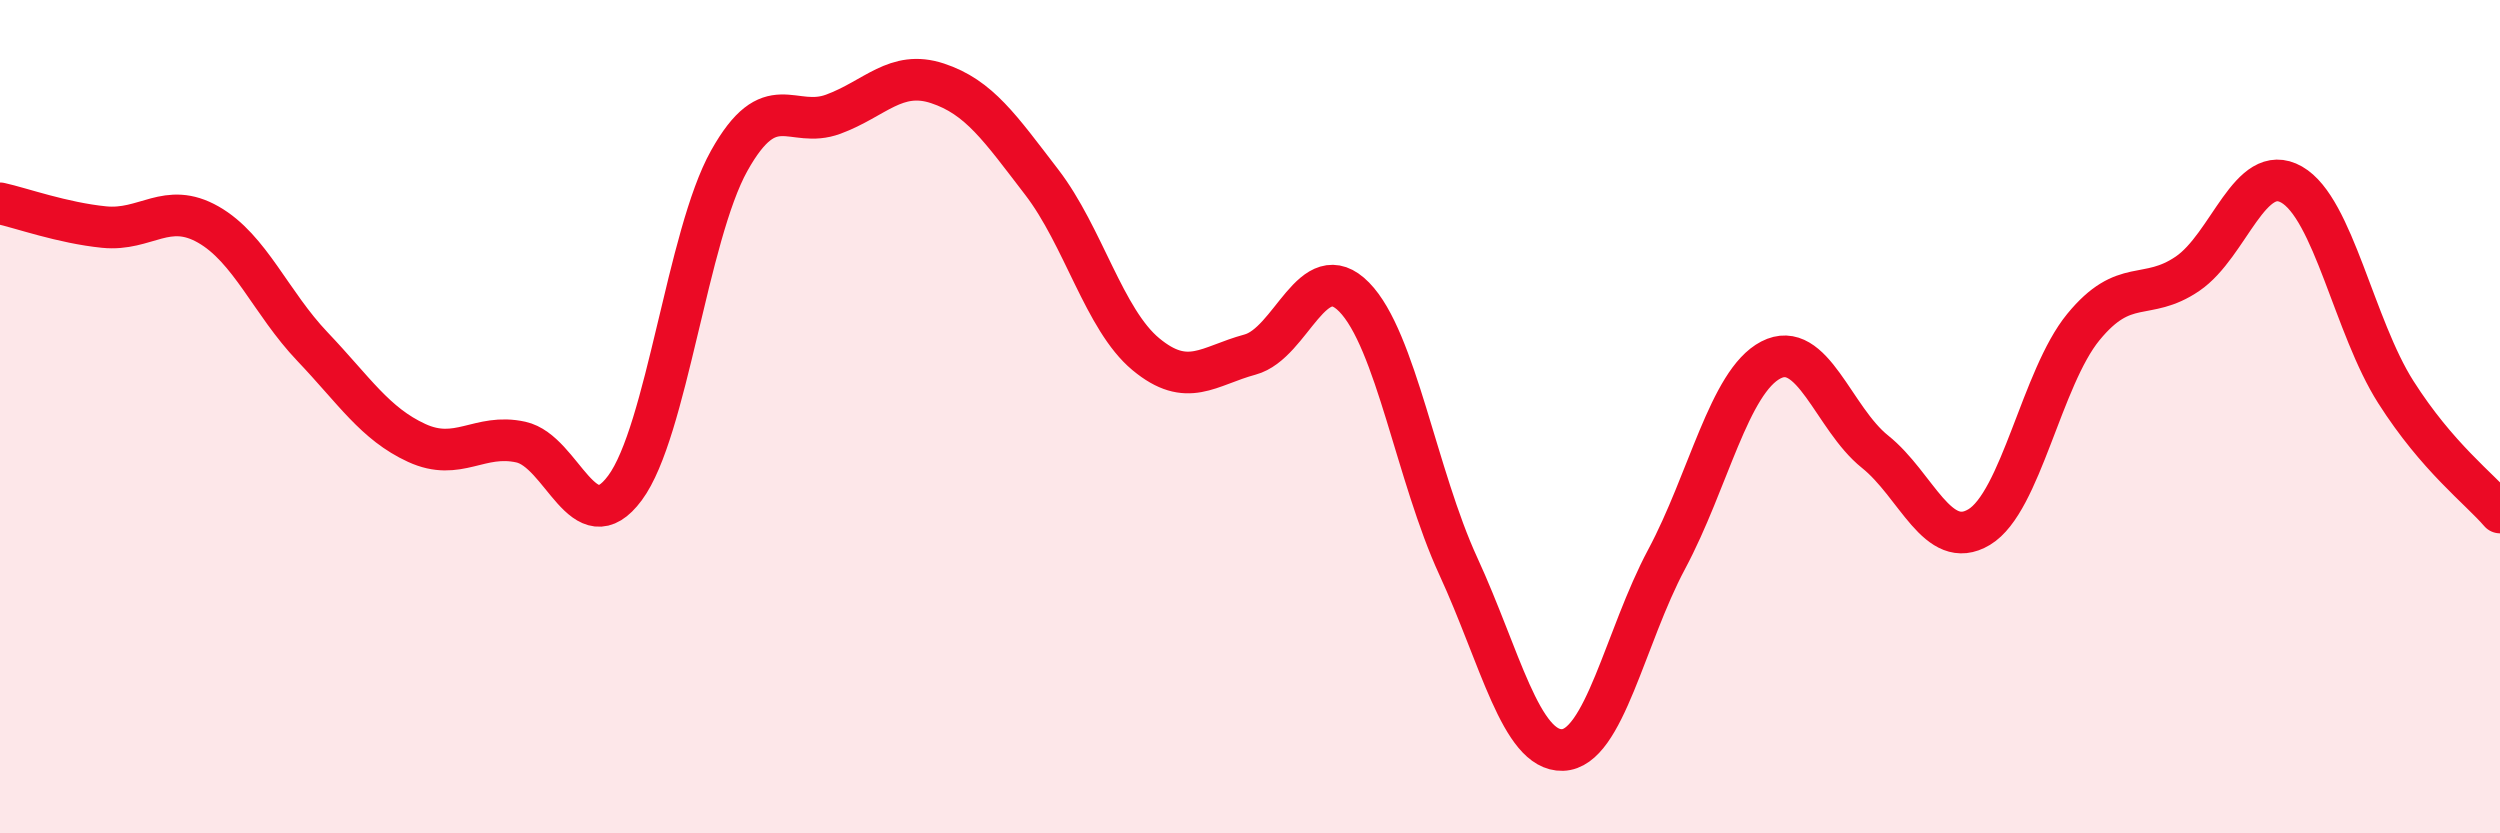
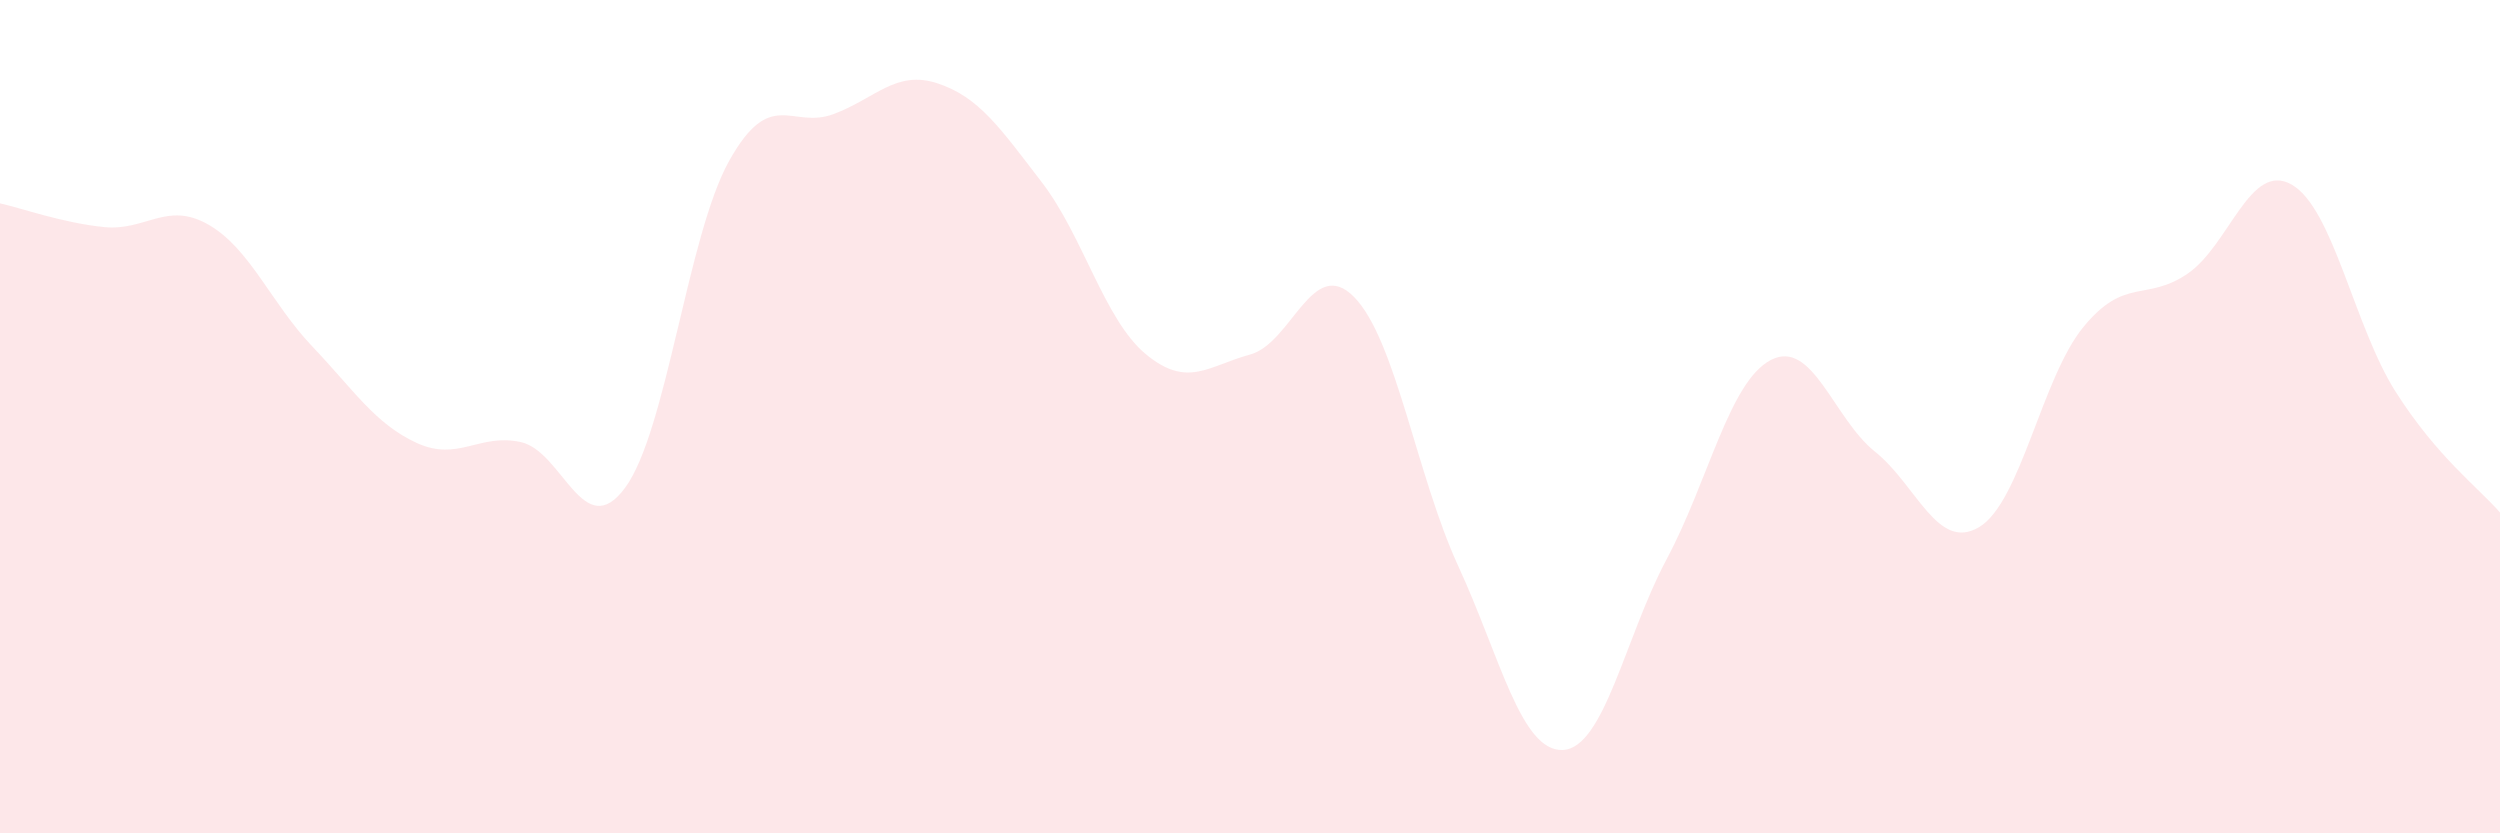
<svg xmlns="http://www.w3.org/2000/svg" width="60" height="20" viewBox="0 0 60 20">
  <path d="M 0,4.88 C 0.5,4.99 1.5,5.35 2.5,5.45 C 3.5,5.55 4,4.82 5,5.39 C 6,5.96 6.5,7.27 7.5,8.32 C 8.5,9.37 9,10.17 10,10.63 C 11,11.09 11.5,10.39 12.5,10.61 C 13.5,10.83 14,13.06 15,11.71 C 16,10.36 16.5,5.65 17.5,3.86 C 18.5,2.07 19,3.11 20,2.74 C 21,2.37 21.5,1.67 22.5,2 C 23.5,2.33 24,3.07 25,4.37 C 26,5.67 26.5,7.67 27.5,8.5 C 28.5,9.33 29,8.78 30,8.51 C 31,8.24 31.5,6.11 32.5,7.13 C 33.5,8.15 34,11.42 35,13.59 C 36,15.76 36.5,18.03 37.5,18 C 38.5,17.97 39,15.29 40,13.42 C 41,11.55 41.5,9.16 42.5,8.64 C 43.5,8.12 44,10.04 45,10.84 C 46,11.64 46.5,13.25 47.5,12.65 C 48.5,12.05 49,9.07 50,7.85 C 51,6.63 51.5,7.25 52.5,6.57 C 53.5,5.89 54,3.86 55,4.43 C 56,5 56.5,7.84 57.5,9.41 C 58.5,10.98 59.5,11.72 60,12.3L60 20L0 20Z" fill="#EB0A25" opacity="0.1" stroke-linecap="round" stroke-linejoin="round" />
-   <path d="M 0,4.88 C 0.5,4.99 1.5,5.35 2.5,5.45 C 3.5,5.55 4,4.82 5,5.39 C 6,5.96 6.5,7.27 7.5,8.32 C 8.5,9.37 9,10.17 10,10.63 C 11,11.09 11.5,10.39 12.5,10.61 C 13.5,10.83 14,13.06 15,11.71 C 16,10.36 16.5,5.65 17.5,3.86 C 18.5,2.07 19,3.11 20,2.74 C 21,2.37 21.5,1.67 22.5,2 C 23.5,2.33 24,3.07 25,4.37 C 26,5.67 26.5,7.67 27.5,8.5 C 28.5,9.33 29,8.78 30,8.51 C 31,8.24 31.5,6.11 32.5,7.13 C 33.5,8.15 34,11.42 35,13.59 C 36,15.76 36.5,18.03 37.5,18 C 38.5,17.97 39,15.29 40,13.42 C 41,11.55 41.5,9.16 42.5,8.64 C 43.5,8.12 44,10.04 45,10.84 C 46,11.64 46.5,13.25 47.5,12.65 C 48.5,12.05 49,9.07 50,7.85 C 51,6.63 51.5,7.25 52.5,6.57 C 53.5,5.89 54,3.86 55,4.43 C 56,5 56.5,7.84 57.5,9.41 C 58.5,10.98 59.5,11.72 60,12.3" stroke="#EB0A25" stroke-width="1" fill="none" stroke-linecap="round" stroke-linejoin="round" />
</svg>